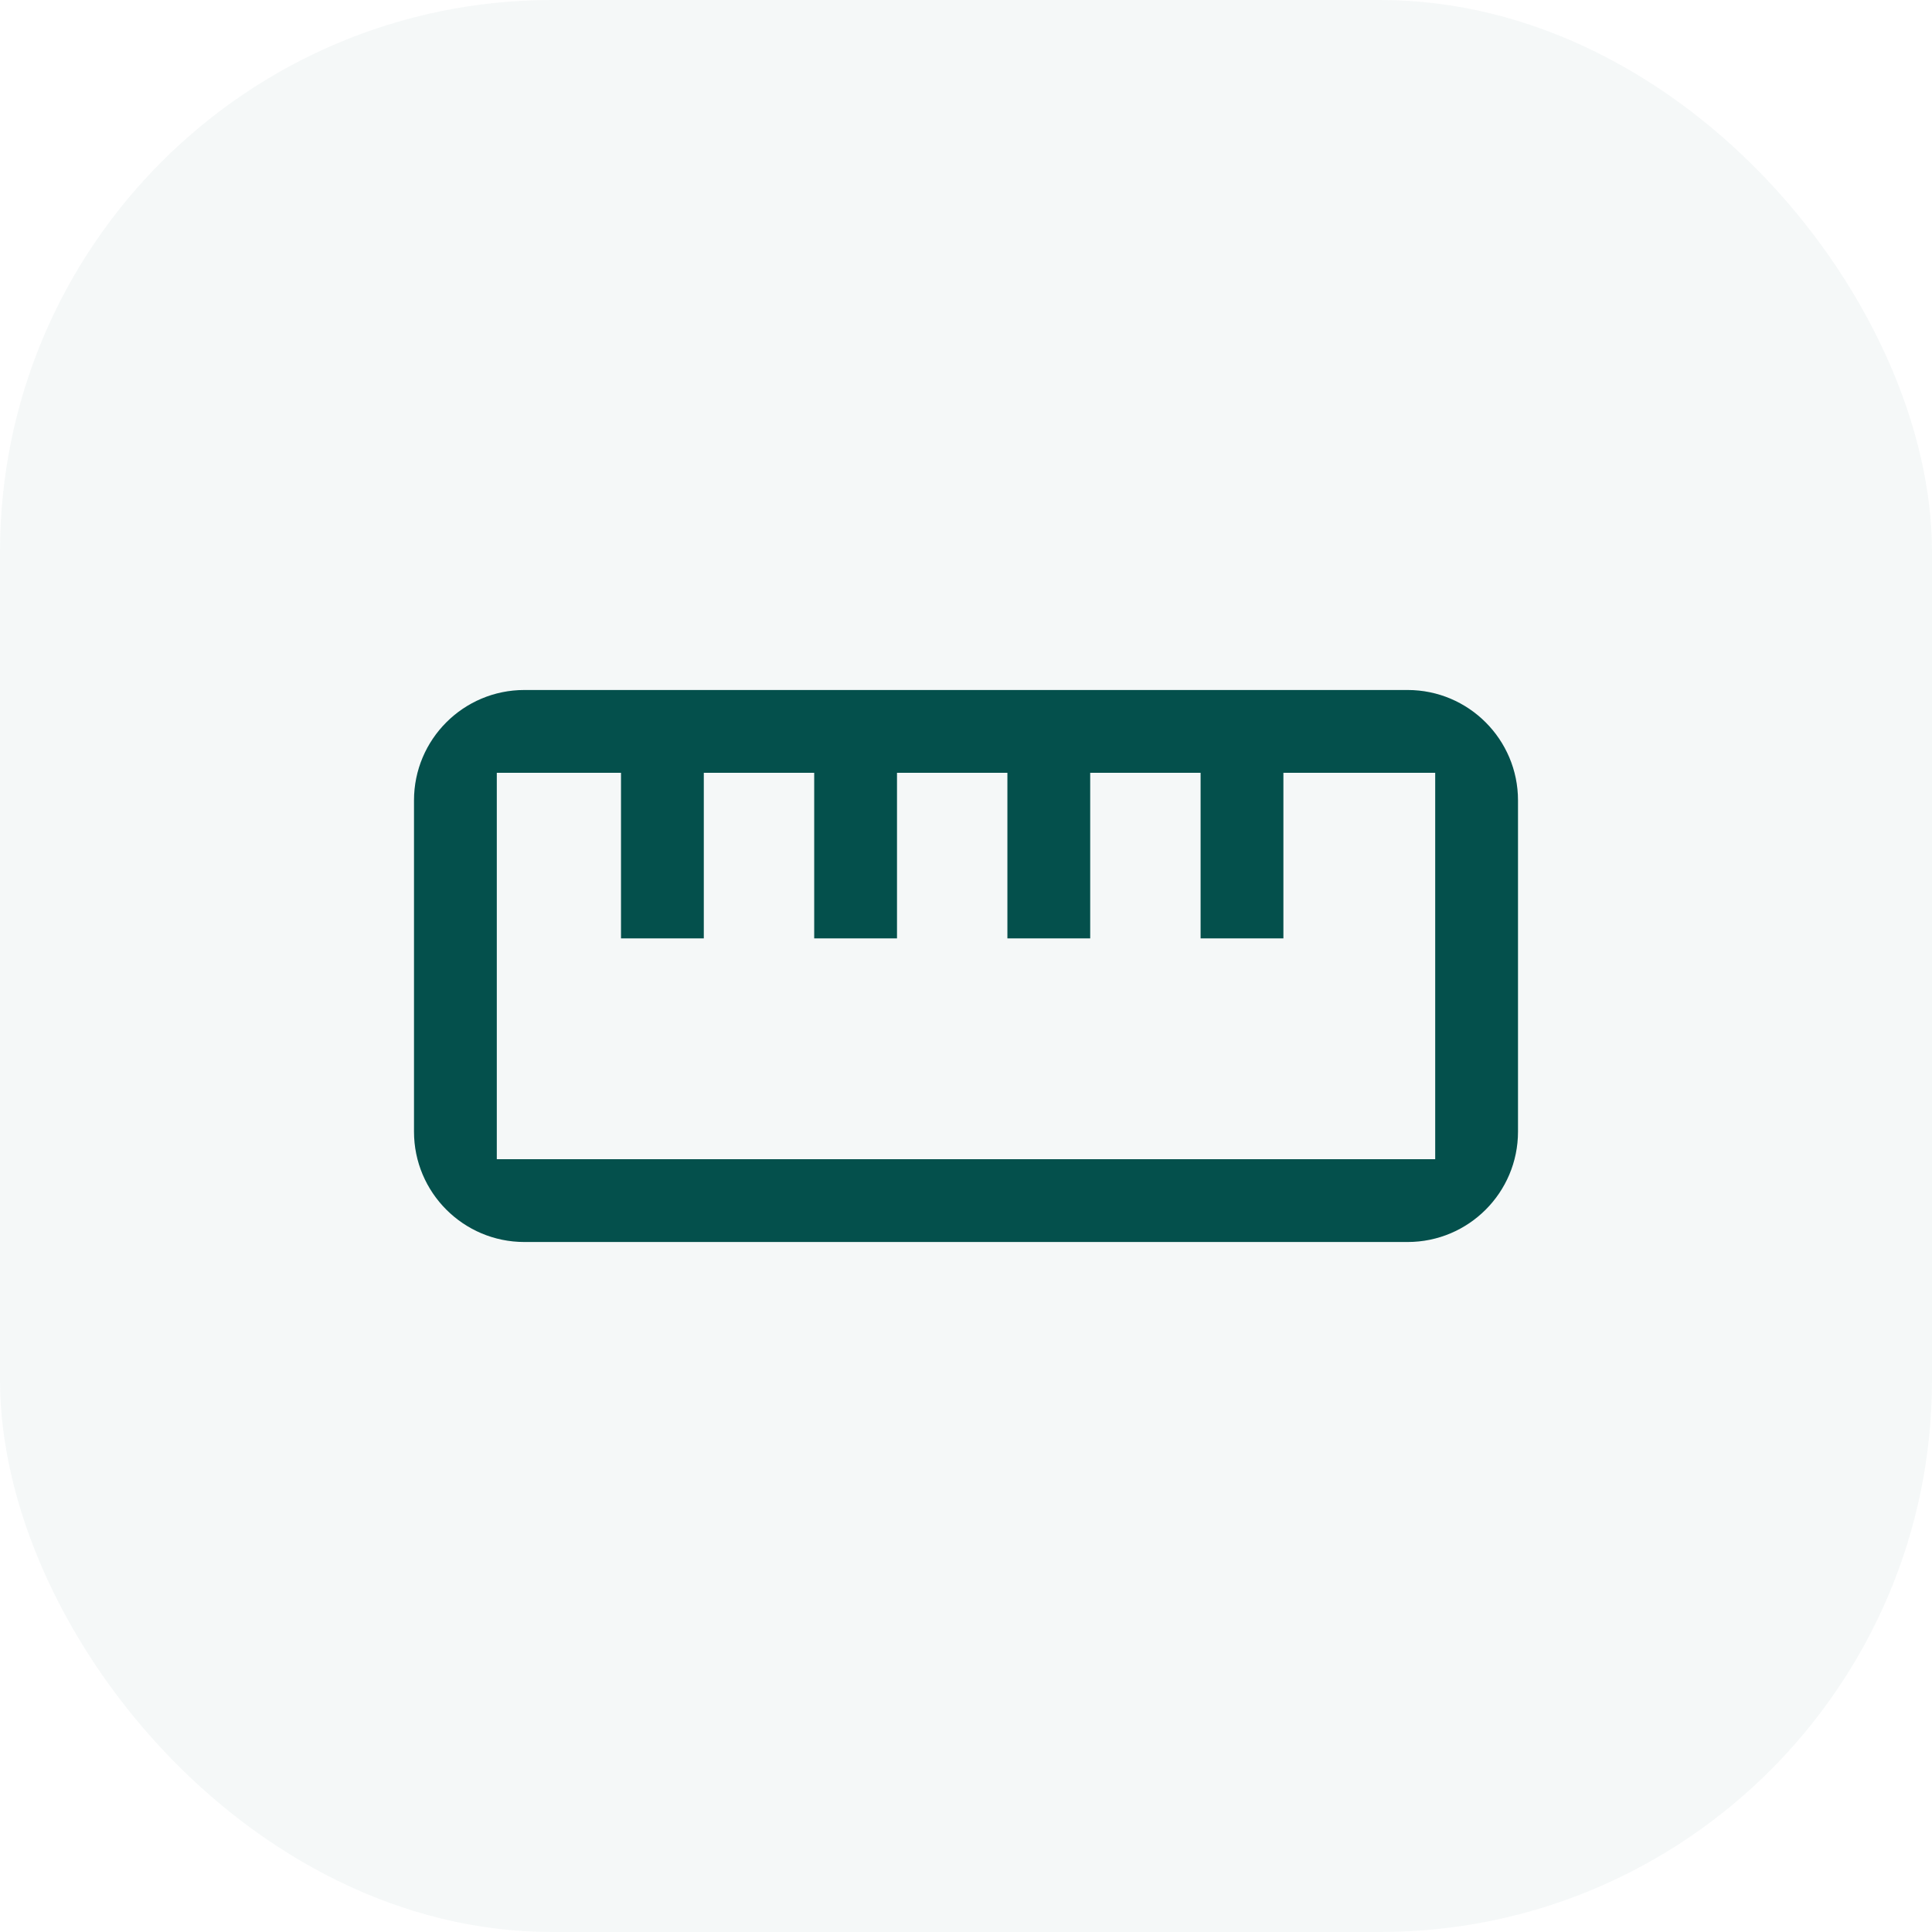
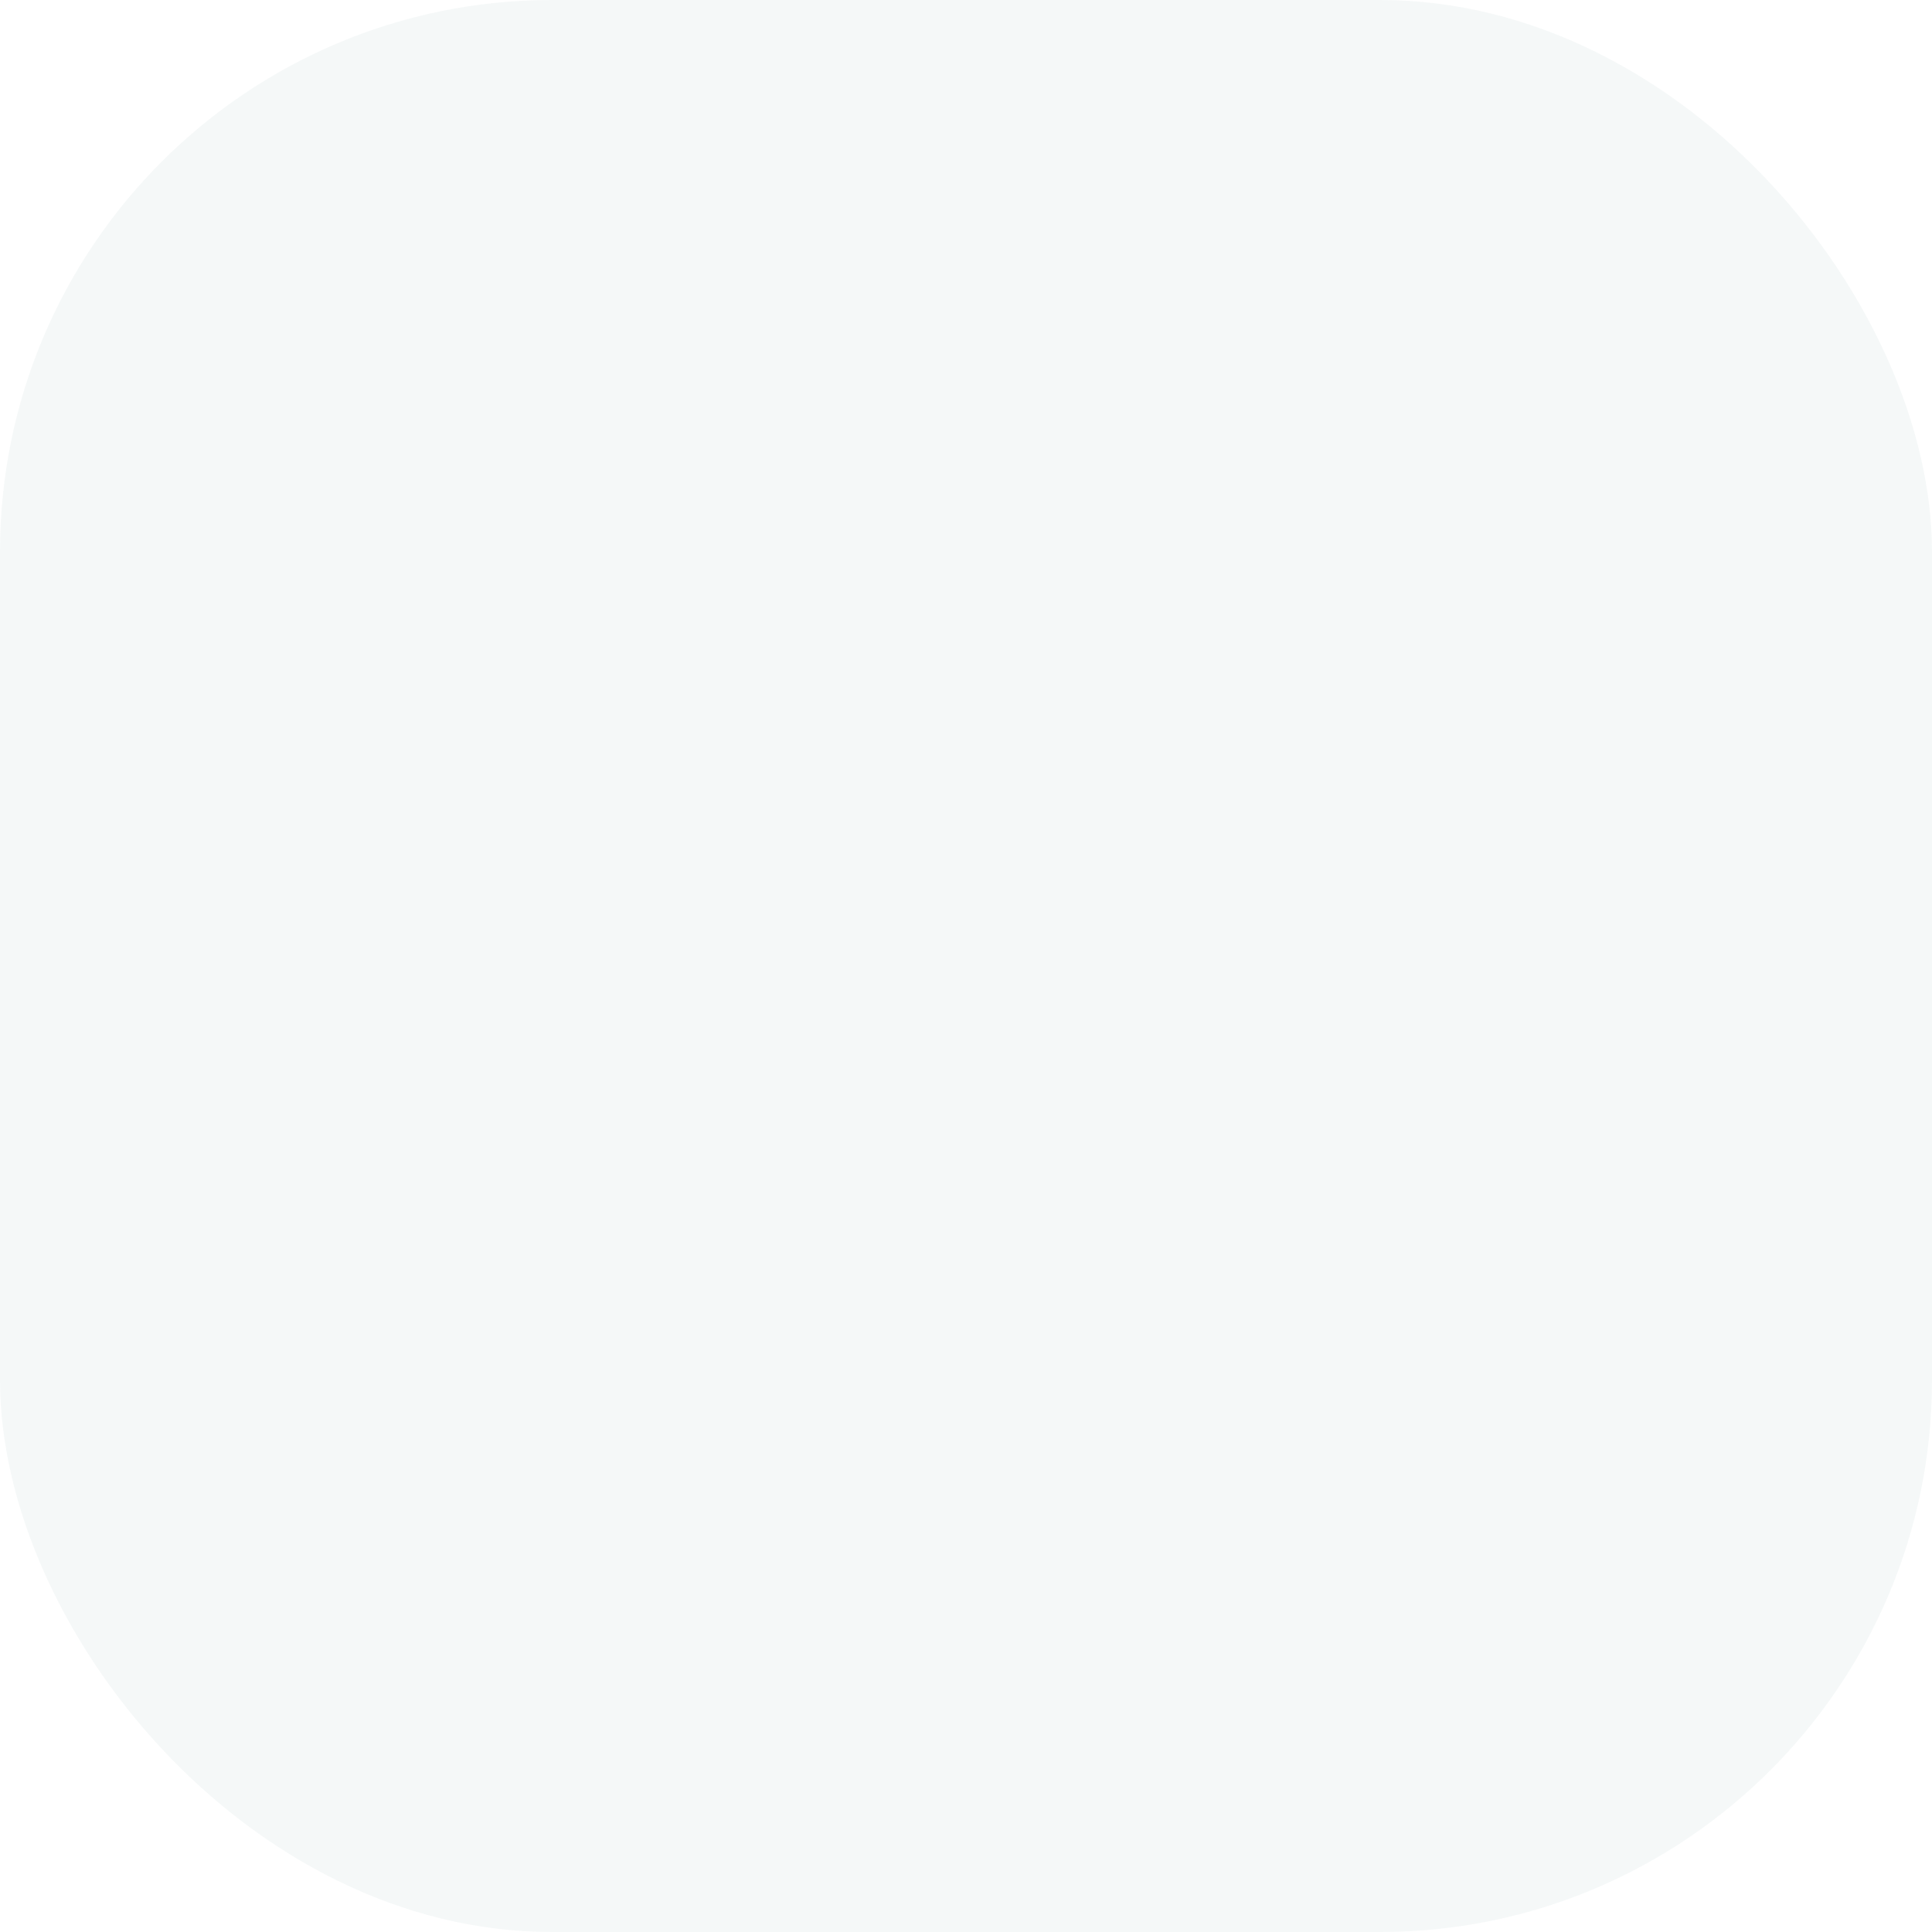
<svg xmlns="http://www.w3.org/2000/svg" width="70" height="70" viewBox="0 0 70 70" fill="none">
  <rect opacity="0.04" width="70" height="70" rx="20" fill="#04504C" />
-   <path fill-rule="evenodd" clip-rule="evenodd" d="M15 28.999C15 26.791 16.79 25 19 25H51C53.209 25 55 26.793 55 28.999V41.001C55 43.209 53.21 45 51 45H19C16.791 45 15 43.208 15 41.001V28.999ZM18 28H52V42H18V28ZM22.5 28H25.5V34H22.5V28ZM29.5 28H32.5V34H29.5V28ZM36.5 28H39.5V34H36.5V28ZM43.5 28H46.5V34H43.5V28Z" fill="#04504C" />
</svg>